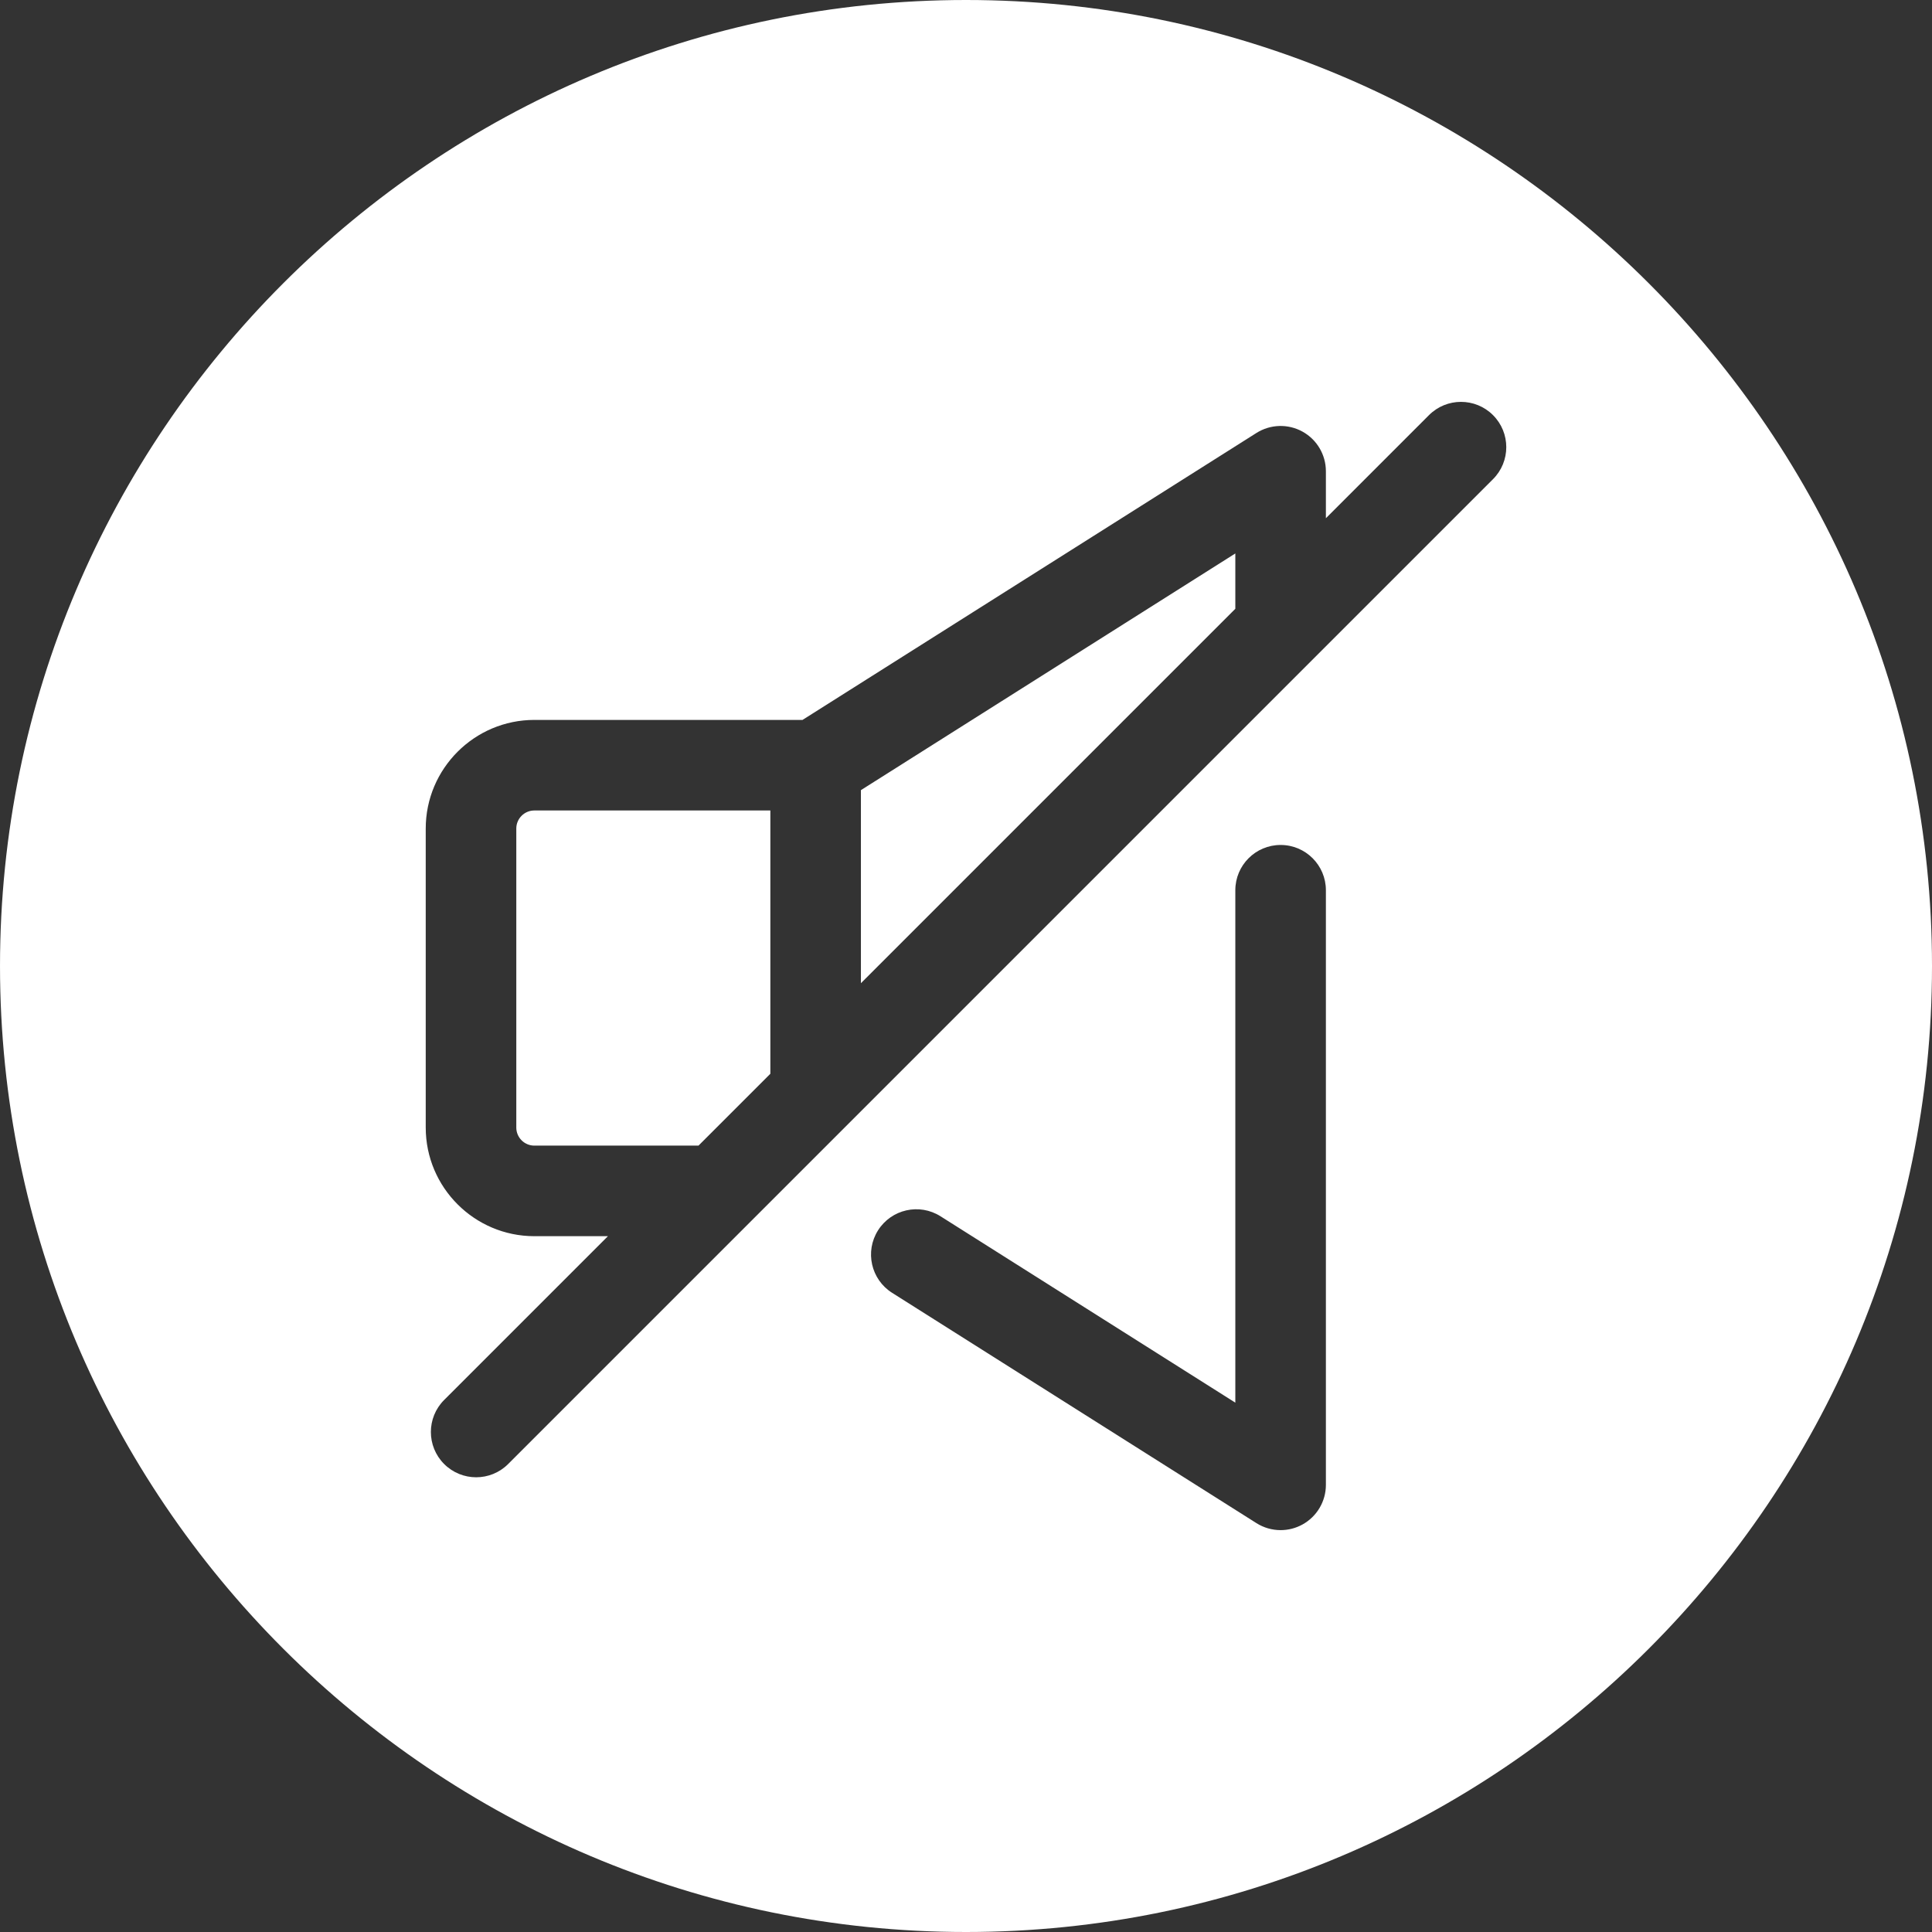
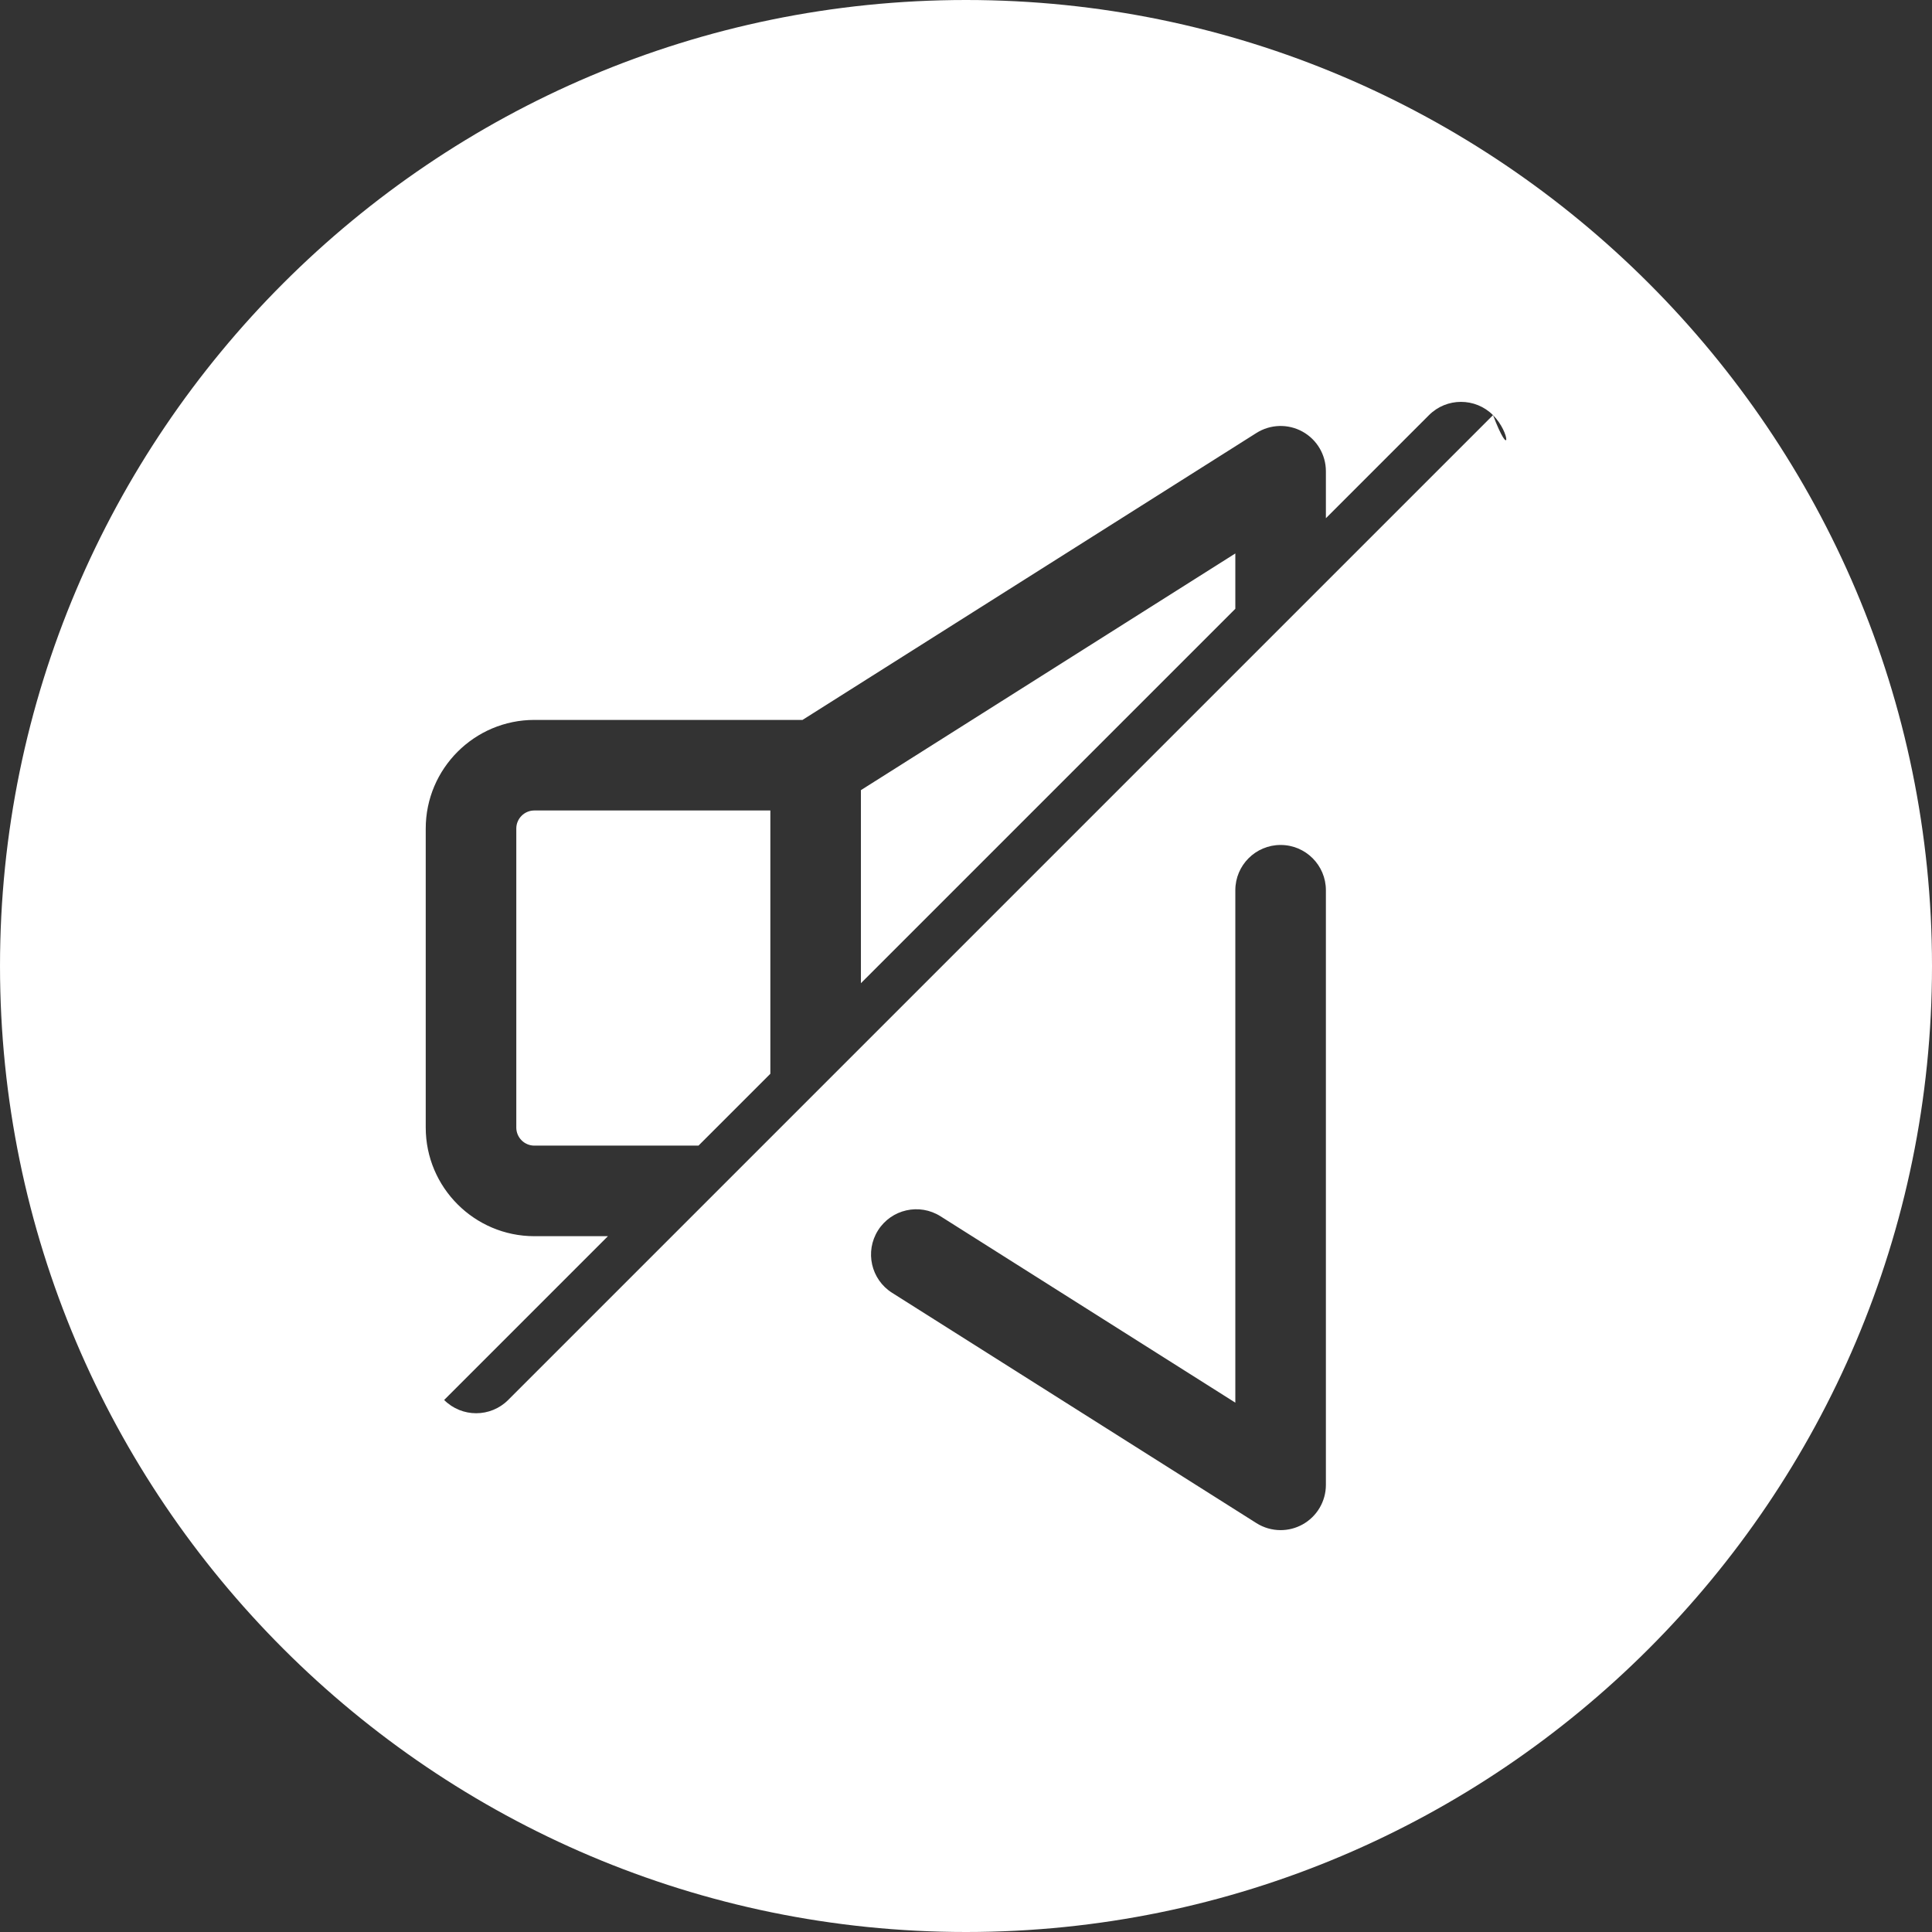
<svg xmlns="http://www.w3.org/2000/svg" fill="#ffffff" height="512" preserveAspectRatio="xMidYMid meet" version="1" viewBox="0.0 0.0 512.0 512.0" width="512" zoomAndPan="magnify">
  <rect x="0.0" y="0.0" width="512.0" height="512.0" fill="#333333" stroke="none" />
  <g id="change1_1">
-     <path d="M141.612,214.786h62.54v69.771l-19.045,19.045h-43.495c-2.64,0-4.788-2.148-4.788-4.788v-79.241 C136.824,216.934,138.972,214.786,141.612,214.786z M228.152,260.557l99.223-99.223v-14.663l-99.223,62.725V260.557z M512.001,256.002C512.001,397.16,397.162,512,256.004,512C114.844,512,0.002,397.16,0.002,256.002 C0.002,114.842,114.844,0,256.004,0C397.162,0,512.001,114.842,512.001,256.002z M351.375,235.925c0-6.627-5.373-12-12-12 s-12,5.373-12,12v135.792l-78.132-49.392c-5.601-3.541-13.014-1.872-16.555,3.731c-3.542,5.602-1.871,13.014,3.731,16.555 l96.544,61.032c1.954,1.235,4.181,1.857,6.413,1.857c1.99,0,3.984-0.495,5.79-1.489c3.831-2.11,6.21-6.137,6.21-10.511V235.925z M395.665,110.015c-4.687-4.687-12.284-4.687-16.971,0l-27.319,27.319v-12.446c0-4.374-2.379-8.4-6.209-10.511 c-3.831-2.111-8.506-1.97-12.203,0.368l-120.286,76.041h-71.065c-15.874,0-28.788,12.914-28.788,28.788v79.241 c0,15.874,12.914,28.788,28.788,28.788h19.495l-43.405,43.405c-4.686,4.687-4.686,12.284,0,16.971 c2.343,2.343,5.414,3.515,8.485,3.515s6.142-1.171,8.485-3.515l260.993-260.993C400.351,122.299,400.351,114.701,395.665,110.015z" />
+     <path d="M141.612,214.786h62.54v69.771l-19.045,19.045h-43.495c-2.64,0-4.788-2.148-4.788-4.788v-79.241 C136.824,216.934,138.972,214.786,141.612,214.786z M228.152,260.557l99.223-99.223v-14.663l-99.223,62.725V260.557z M512.001,256.002C512.001,397.16,397.162,512,256.004,512C114.844,512,0.002,397.16,0.002,256.002 C0.002,114.842,114.844,0,256.004,0C397.162,0,512.001,114.842,512.001,256.002z M351.375,235.925c0-6.627-5.373-12-12-12 s-12,5.373-12,12v135.792l-78.132-49.392c-5.601-3.541-13.014-1.872-16.555,3.731c-3.542,5.602-1.871,13.014,3.731,16.555 l96.544,61.032c1.954,1.235,4.181,1.857,6.413,1.857c1.99,0,3.984-0.495,5.79-1.489c3.831-2.11,6.21-6.137,6.21-10.511V235.925z M395.665,110.015c-4.687-4.687-12.284-4.687-16.971,0l-27.319,27.319v-12.446c0-4.374-2.379-8.4-6.209-10.511 c-3.831-2.111-8.506-1.97-12.203,0.368l-120.286,76.041h-71.065c-15.874,0-28.788,12.914-28.788,28.788v79.241 c0,15.874,12.914,28.788,28.788,28.788h19.495l-43.405,43.405c2.343,2.343,5.414,3.515,8.485,3.515s6.142-1.171,8.485-3.515l260.993-260.993C400.351,122.299,400.351,114.701,395.665,110.015z" />
  </g>
</svg>